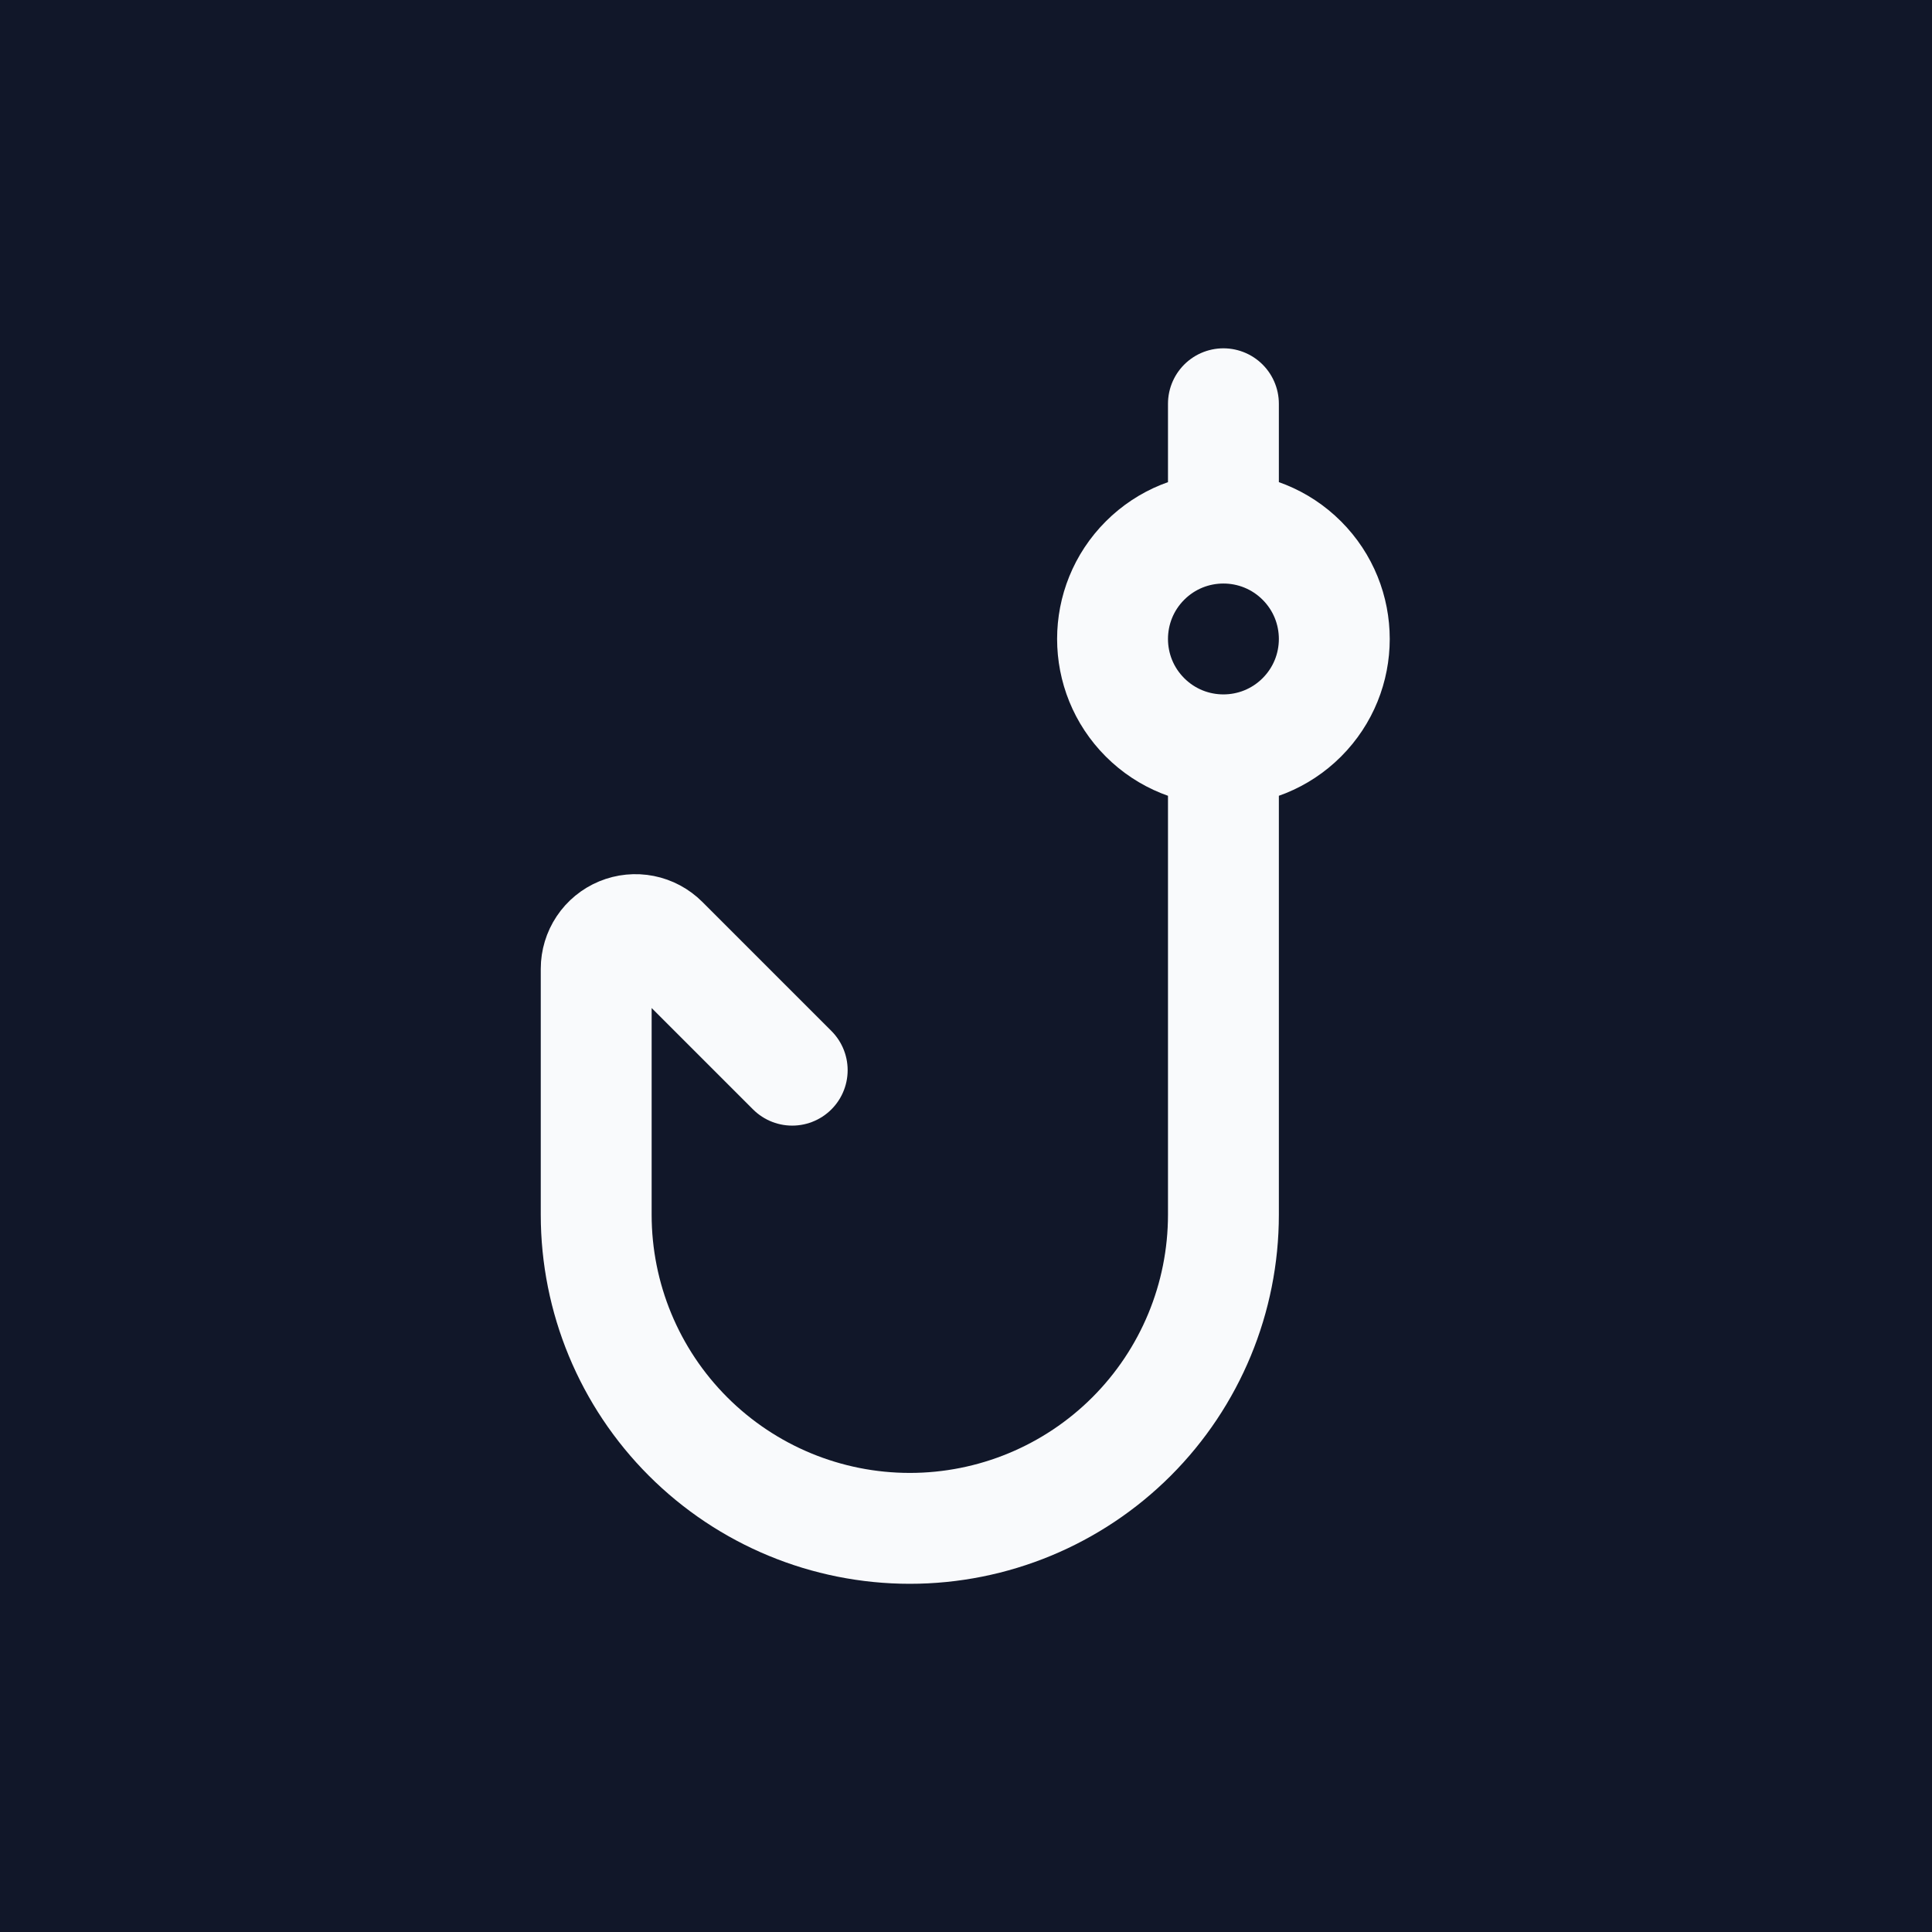
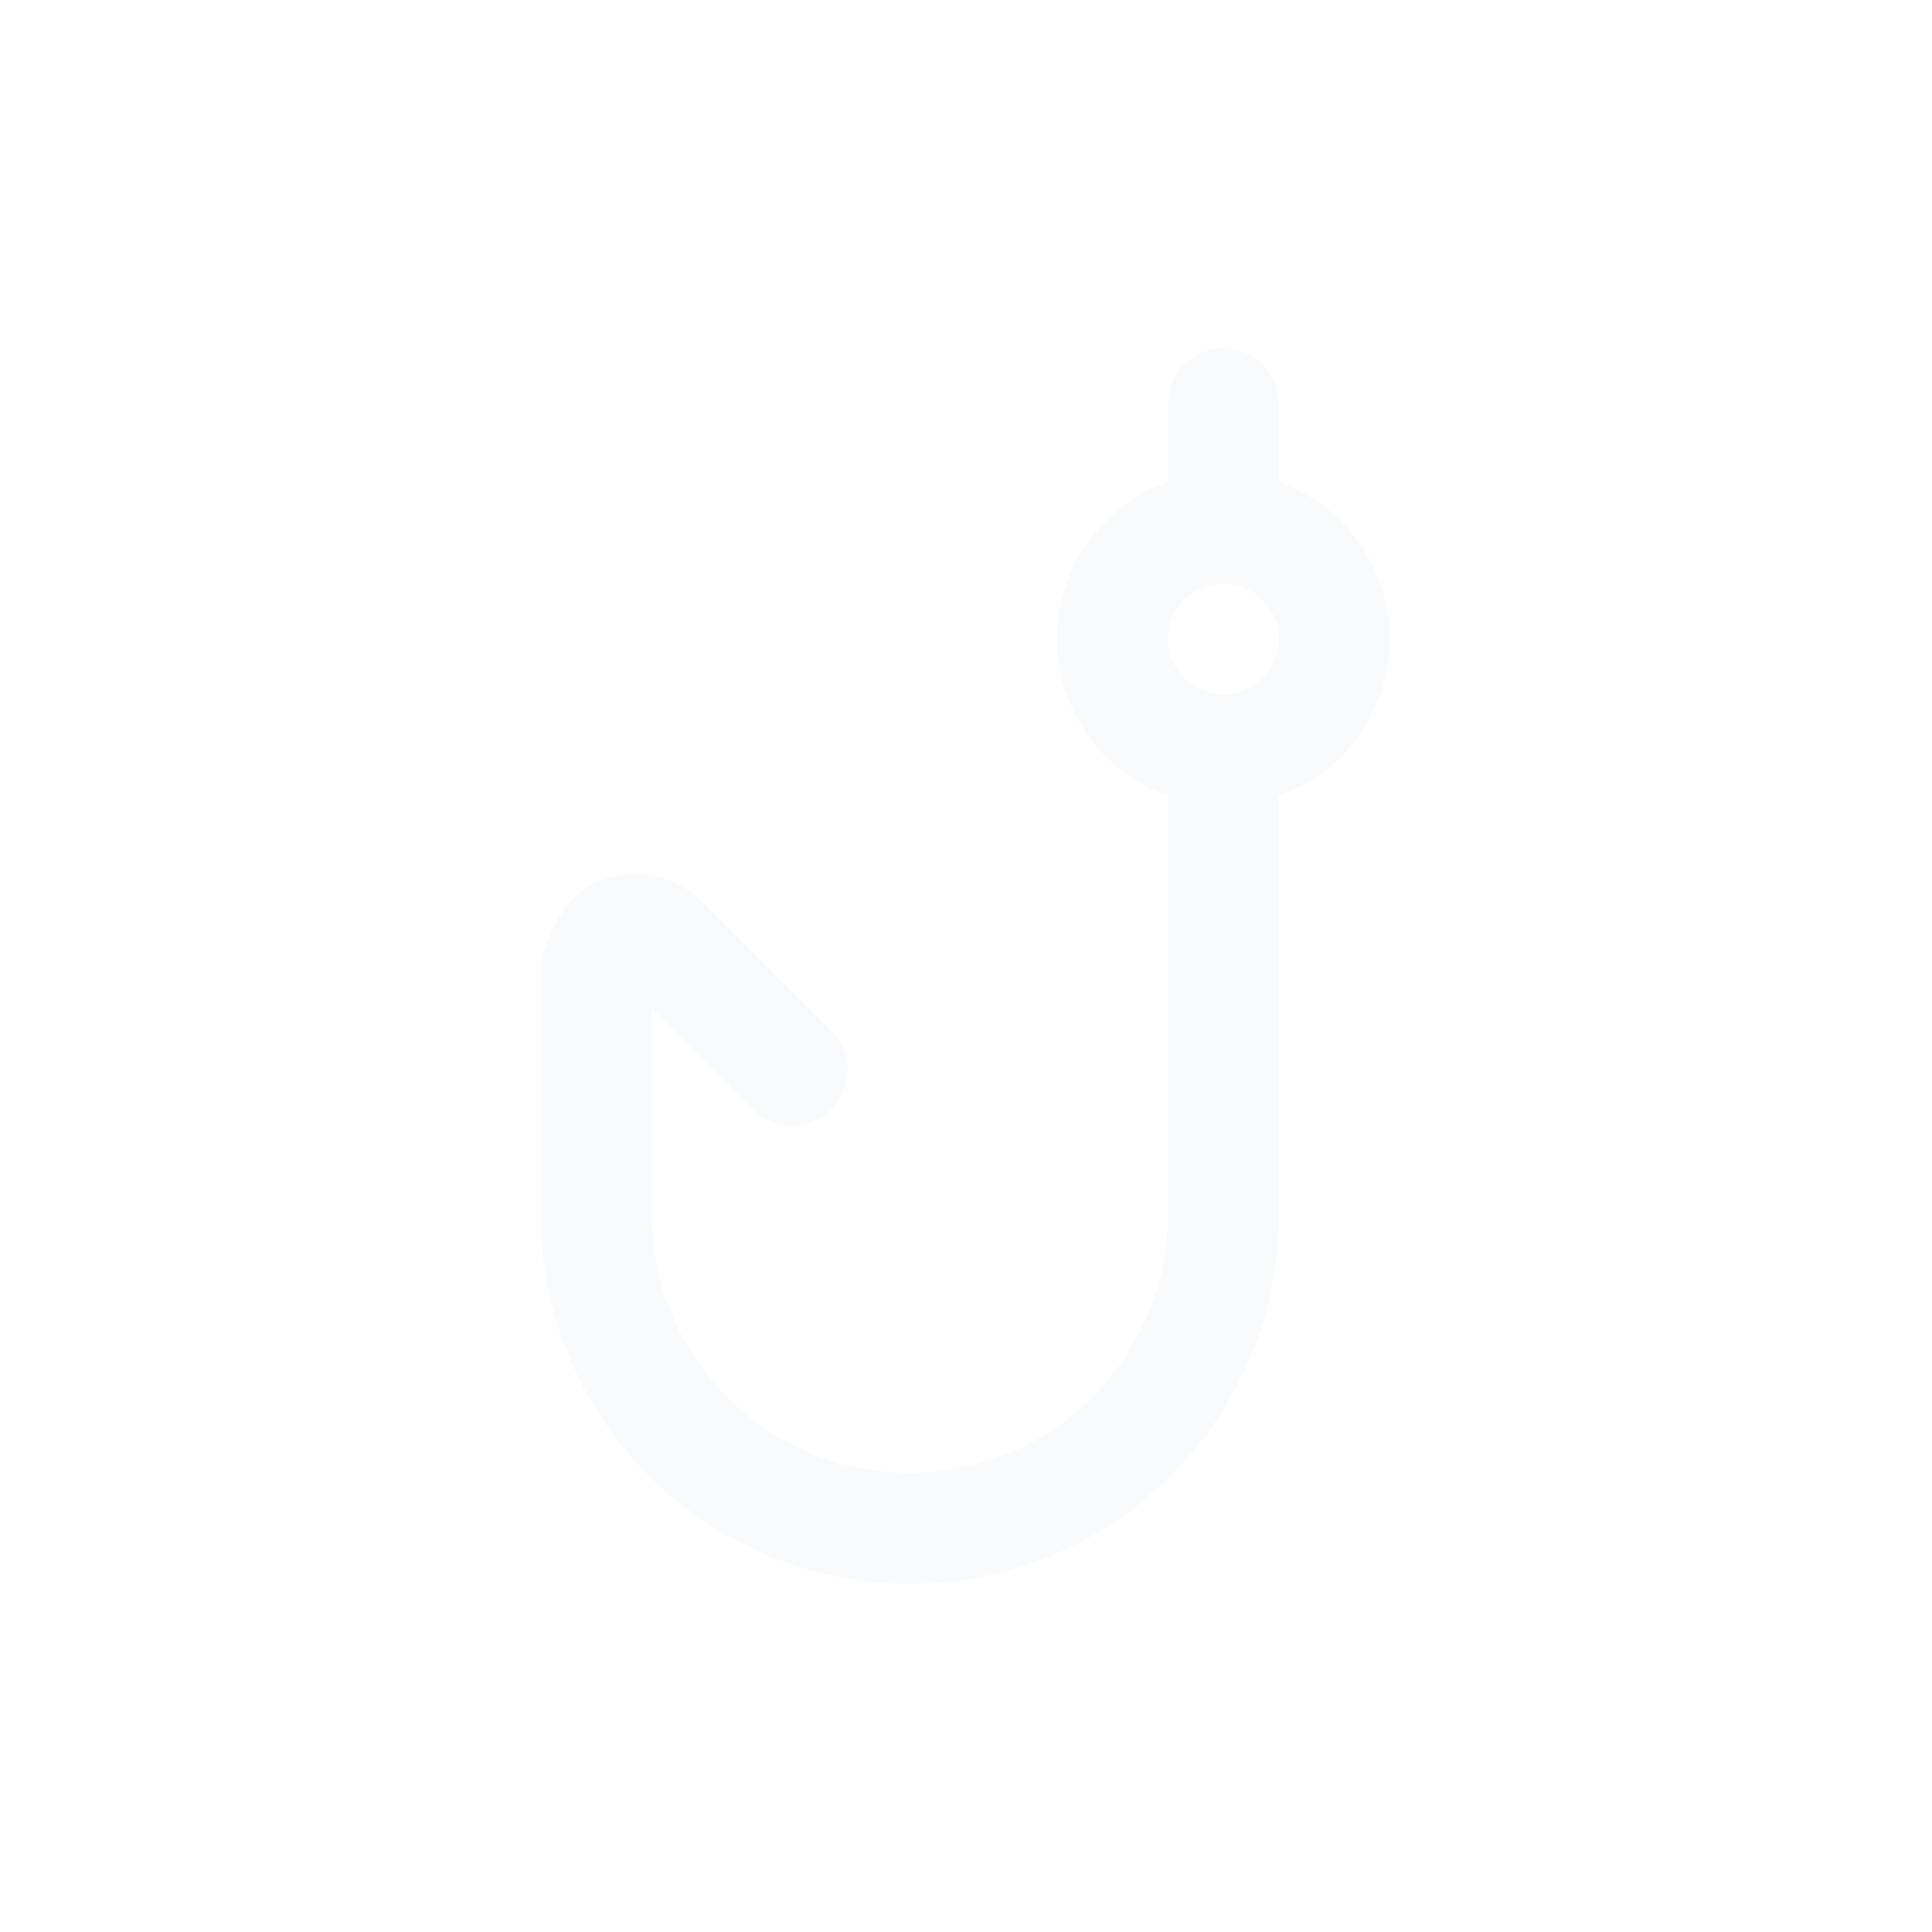
<svg xmlns="http://www.w3.org/2000/svg" width="512" height="512" viewBox="0 0 512 512" fill="none">
-   <rect width="512" height="512" fill="#111729" />
-   <path d="M324.219 198.711L324.219 321.921C324.219 343.963 315.463 365.103 299.877 380.689C284.291 396.275 263.152 405.031 241.11 405.031C219.068 405.031 197.928 396.275 182.342 380.689C166.756 365.103 158 343.963 158 321.921L158 256.743C158 254.688 158.609 252.679 159.75 250.971C160.892 249.262 162.514 247.931 164.412 247.145C166.311 246.358 168.4 246.153 170.415 246.554C172.43 246.955 174.281 247.945 175.734 249.398L209.943 283.608M324.219 139.953V107M344.997 148.555C356.472 160.03 356.472 178.635 344.997 190.11C333.521 201.585 314.917 201.585 303.442 190.11C291.967 178.635 291.967 160.03 303.442 148.555C314.917 137.08 333.521 137.08 344.997 148.555Z" stroke="#F9FAFC" stroke-width="29.384" stroke-linecap="round" stroke-linejoin="round" />
+   <path d="M324.219 198.711L324.219 321.921C324.219 343.963 315.463 365.103 299.877 380.689C284.291 396.275 263.152 405.031 241.11 405.031C219.068 405.031 197.928 396.275 182.342 380.689C166.756 365.103 158 343.963 158 321.921L158 256.743C160.892 249.262 162.514 247.931 164.412 247.145C166.311 246.358 168.4 246.153 170.415 246.554C172.43 246.955 174.281 247.945 175.734 249.398L209.943 283.608M324.219 139.953V107M344.997 148.555C356.472 160.03 356.472 178.635 344.997 190.11C333.521 201.585 314.917 201.585 303.442 190.11C291.967 178.635 291.967 160.03 303.442 148.555C314.917 137.08 333.521 137.08 344.997 148.555Z" stroke="#F9FAFC" stroke-width="29.384" stroke-linecap="round" stroke-linejoin="round" />
</svg>